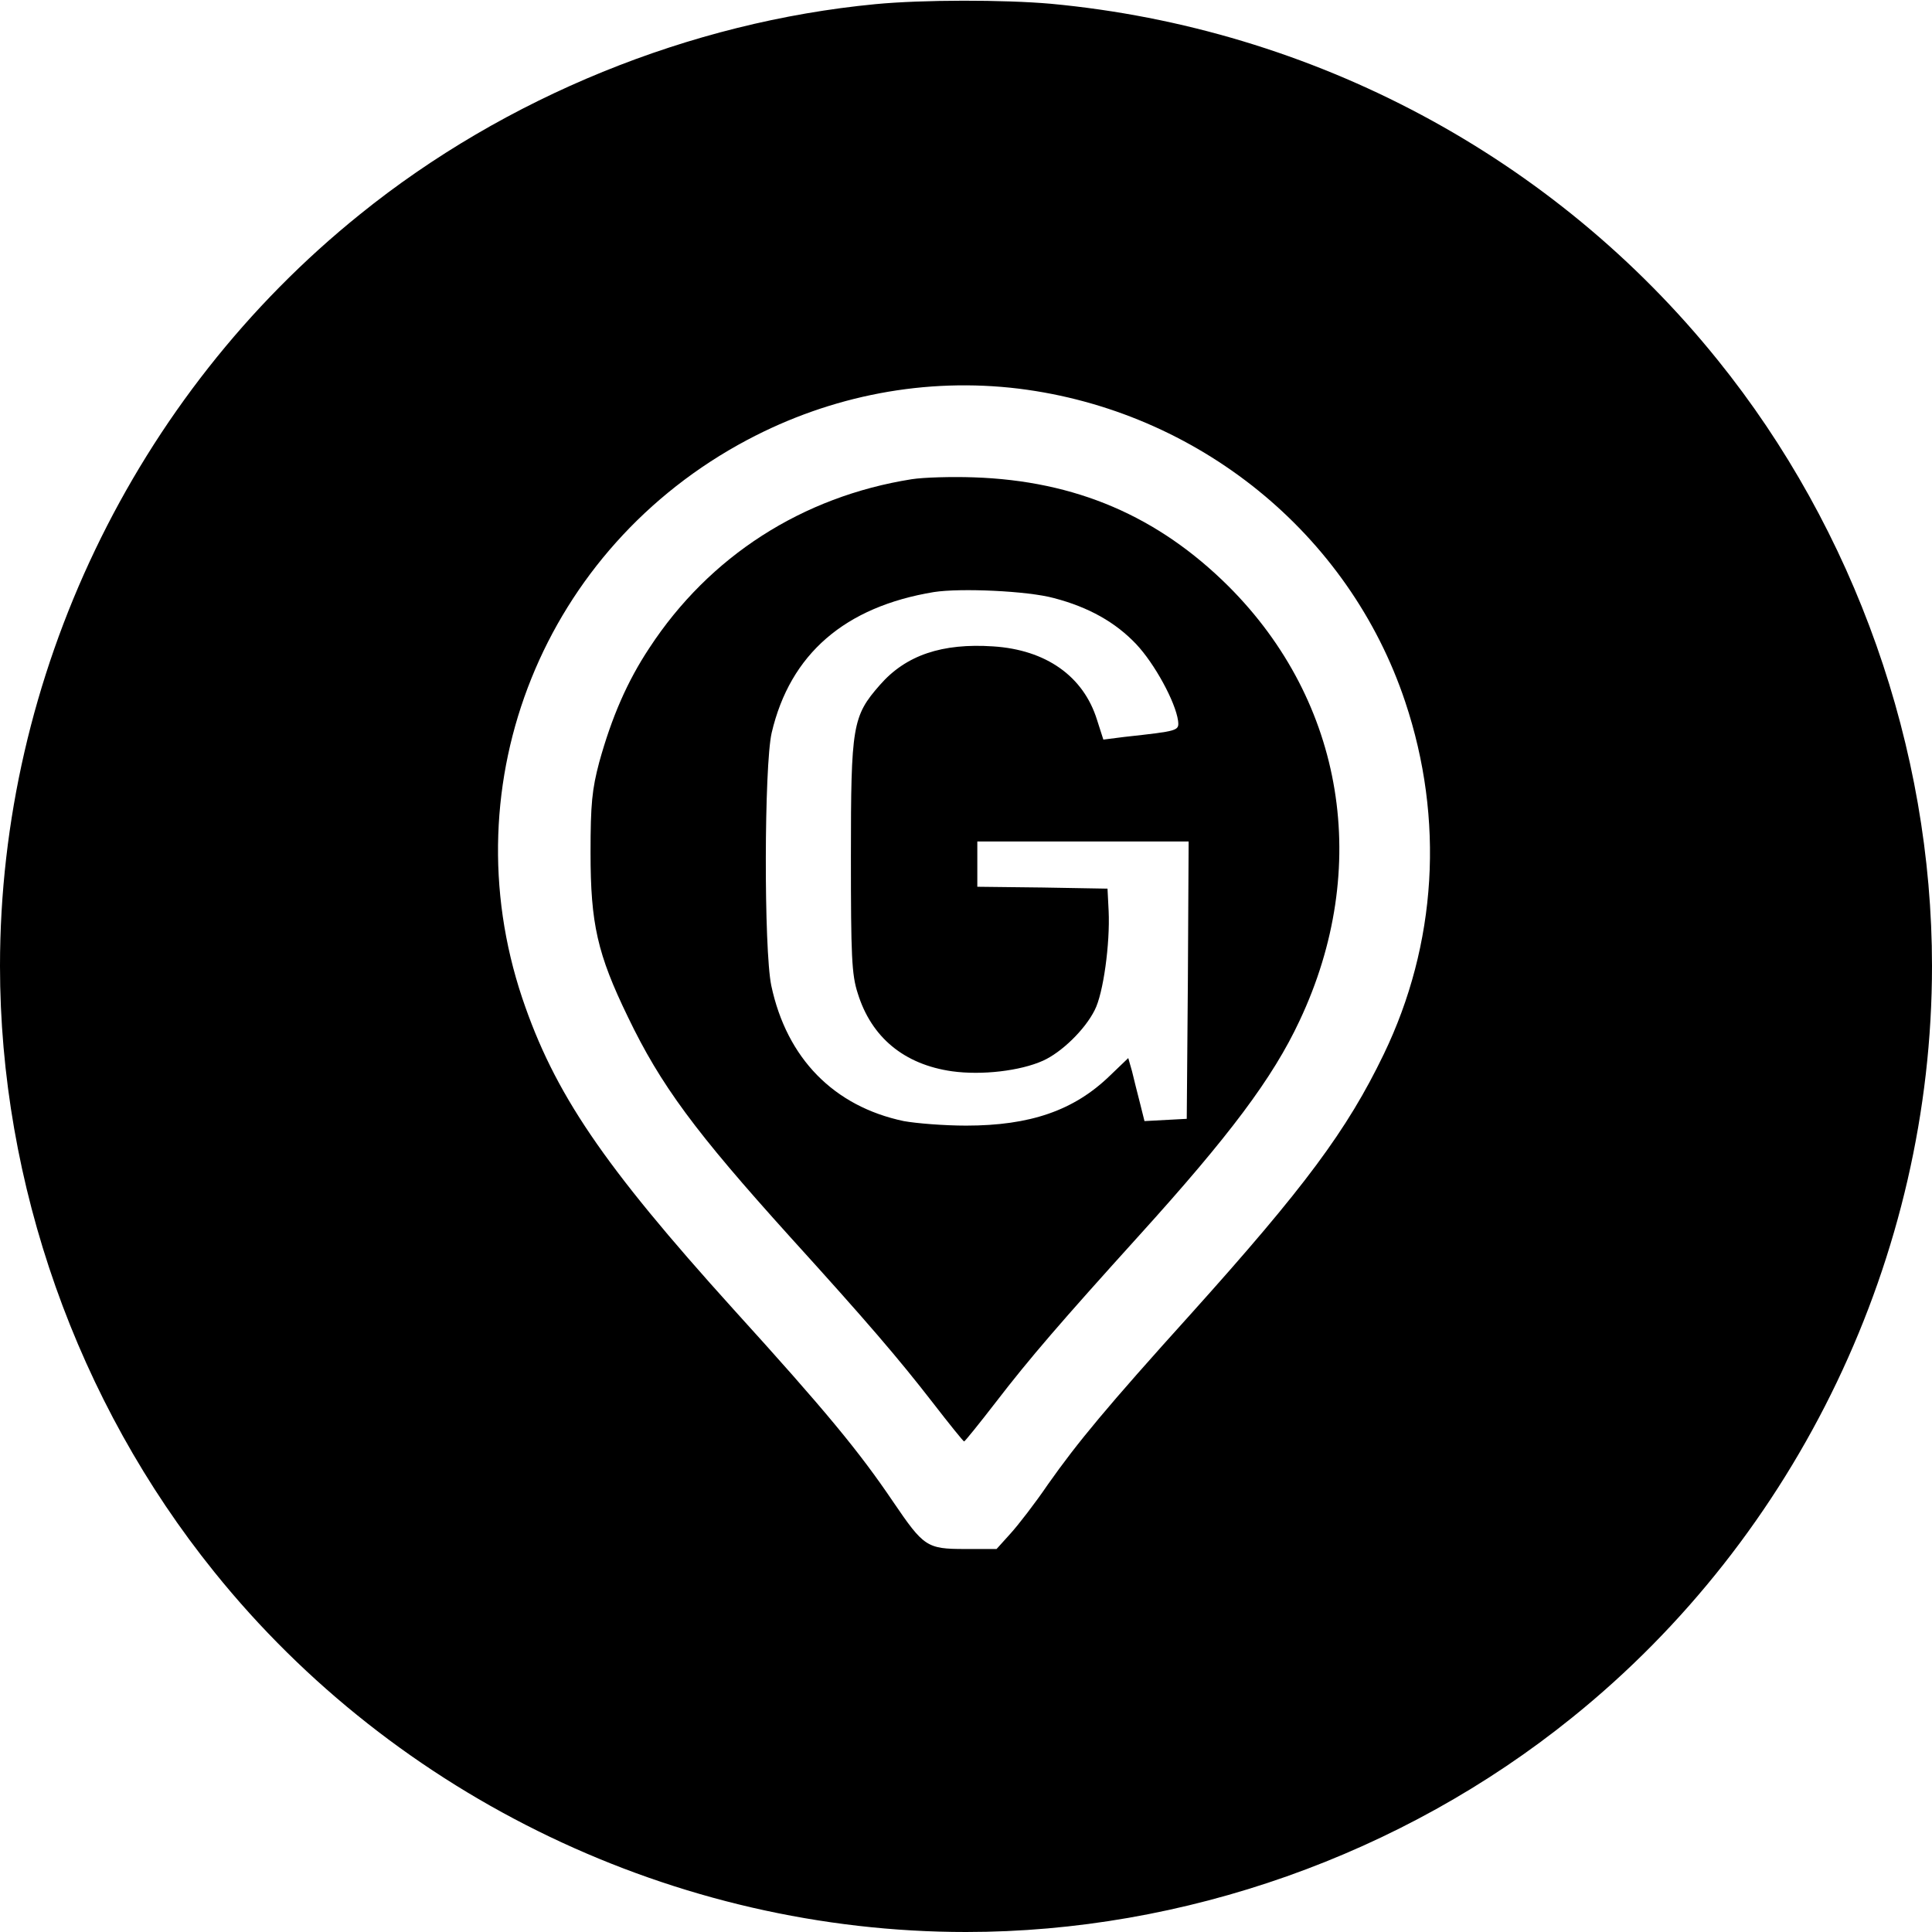
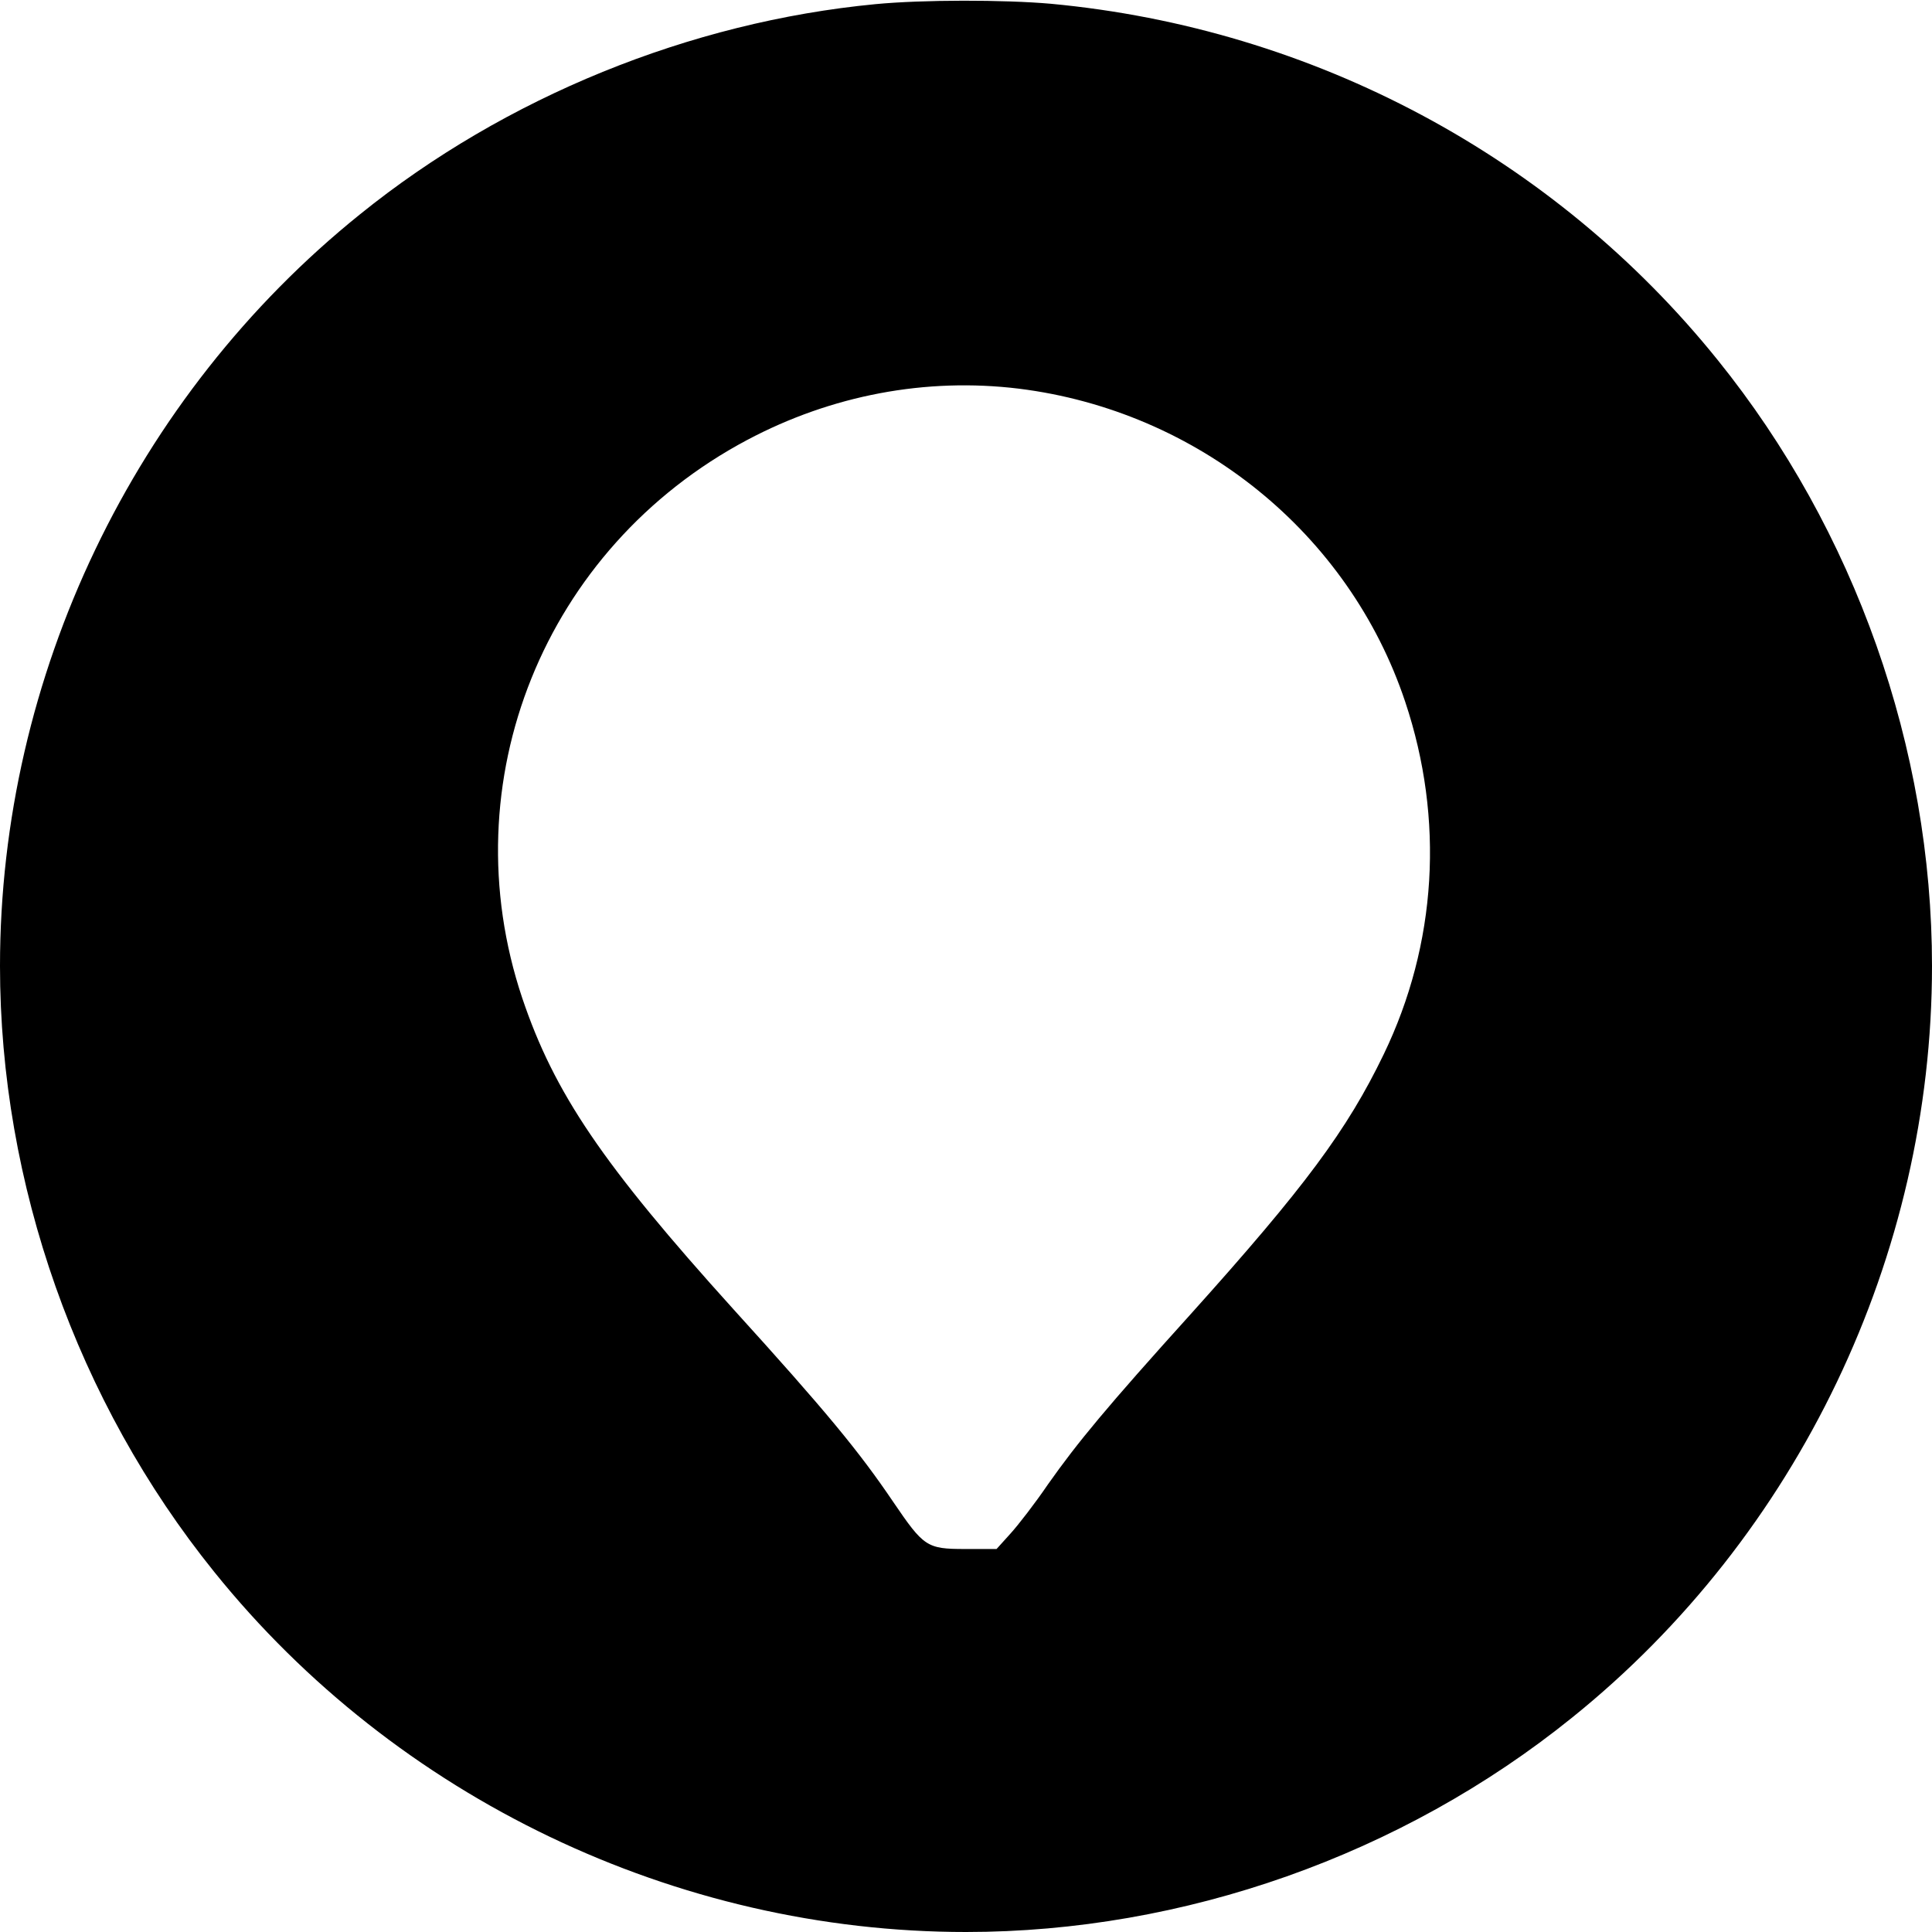
<svg xmlns="http://www.w3.org/2000/svg" version="1.0" width="512pt" height="512pt" viewBox="0 0 512 512" preserveAspectRatio="xMidYMid meet">
  <g transform="translate(0,512) scale(0.1,-0.1)" fill="#000000" stroke="none">
    <path d="M2320 5109 c-491 -47 -981 -246 -1366 -557 -599 -482 -954 -1224 -954 -1992 0 -577 204 -1155 568 -1606 482 -599 1224 -954 1992 -954 577 0 1155 204 1606 568 599 482 954 1224 954 1992 0 577 -204 1155 -568 1606 -433 538 -1071 879 -1767 944 -125 11 -340 11 -465 -1z m380 -1019 c474 -59 875 -383 1024 -830 104 -311 84 -642 -57 -934 -97 -201 -209 -352 -511 -688 -223 -247 -300 -340 -379 -452 -34 -50 -79 -108 -99 -130 l-37 -41 -84 0 c-101 0 -109 6 -190 125 -90 133 -177 239 -423 510 -347 384 -475 573 -560 825 -192 573 58 1193 596 1479 224 119 474 166 720 136z" />
-     <path d="M2416 3850 c-290 -46 -536 -204 -695 -447 -59 -89 -100 -184 -133 -303 -19 -72 -23 -110 -23 -240 0 -188 18 -268 99 -435 87 -181 178 -304 429 -582 206 -227 288 -323 378 -439 44 -57 82 -104 84 -104 2 0 40 47 84 104 90 117 172 212 380 442 239 264 354 417 425 569 191 405 119 844 -188 1151 -187 186 -405 280 -676 289 -58 2 -132 0 -164 -5z m377 -315 c92 -24 163 -64 218 -122 49 -52 104 -153 111 -203 3 -27 2 -27 -143 -43 l-55 -7 -17 53 c-36 115 -135 185 -275 194 -135 9 -231 -23 -300 -102 -73 -83 -77 -108 -77 -455 0 -263 2 -313 18 -362 36 -117 123 -189 250 -207 79 -11 181 1 241 28 49 22 111 82 137 134 23 44 41 177 37 263 l-3 59 -172 3 -173 2 0 60 0 60 280 0 280 0 -2 -367 -3 -368 -56 -3 -56 -3 -12 48 c-7 26 -16 64 -21 84 l-10 35 -49 -47 c-95 -92 -211 -132 -381 -132 -58 0 -132 6 -165 12 -185 39 -310 166 -351 359 -20 96 -19 583 1 670 49 209 194 334 430 373 71 11 249 3 318 -16z" />
  </g>
</svg>